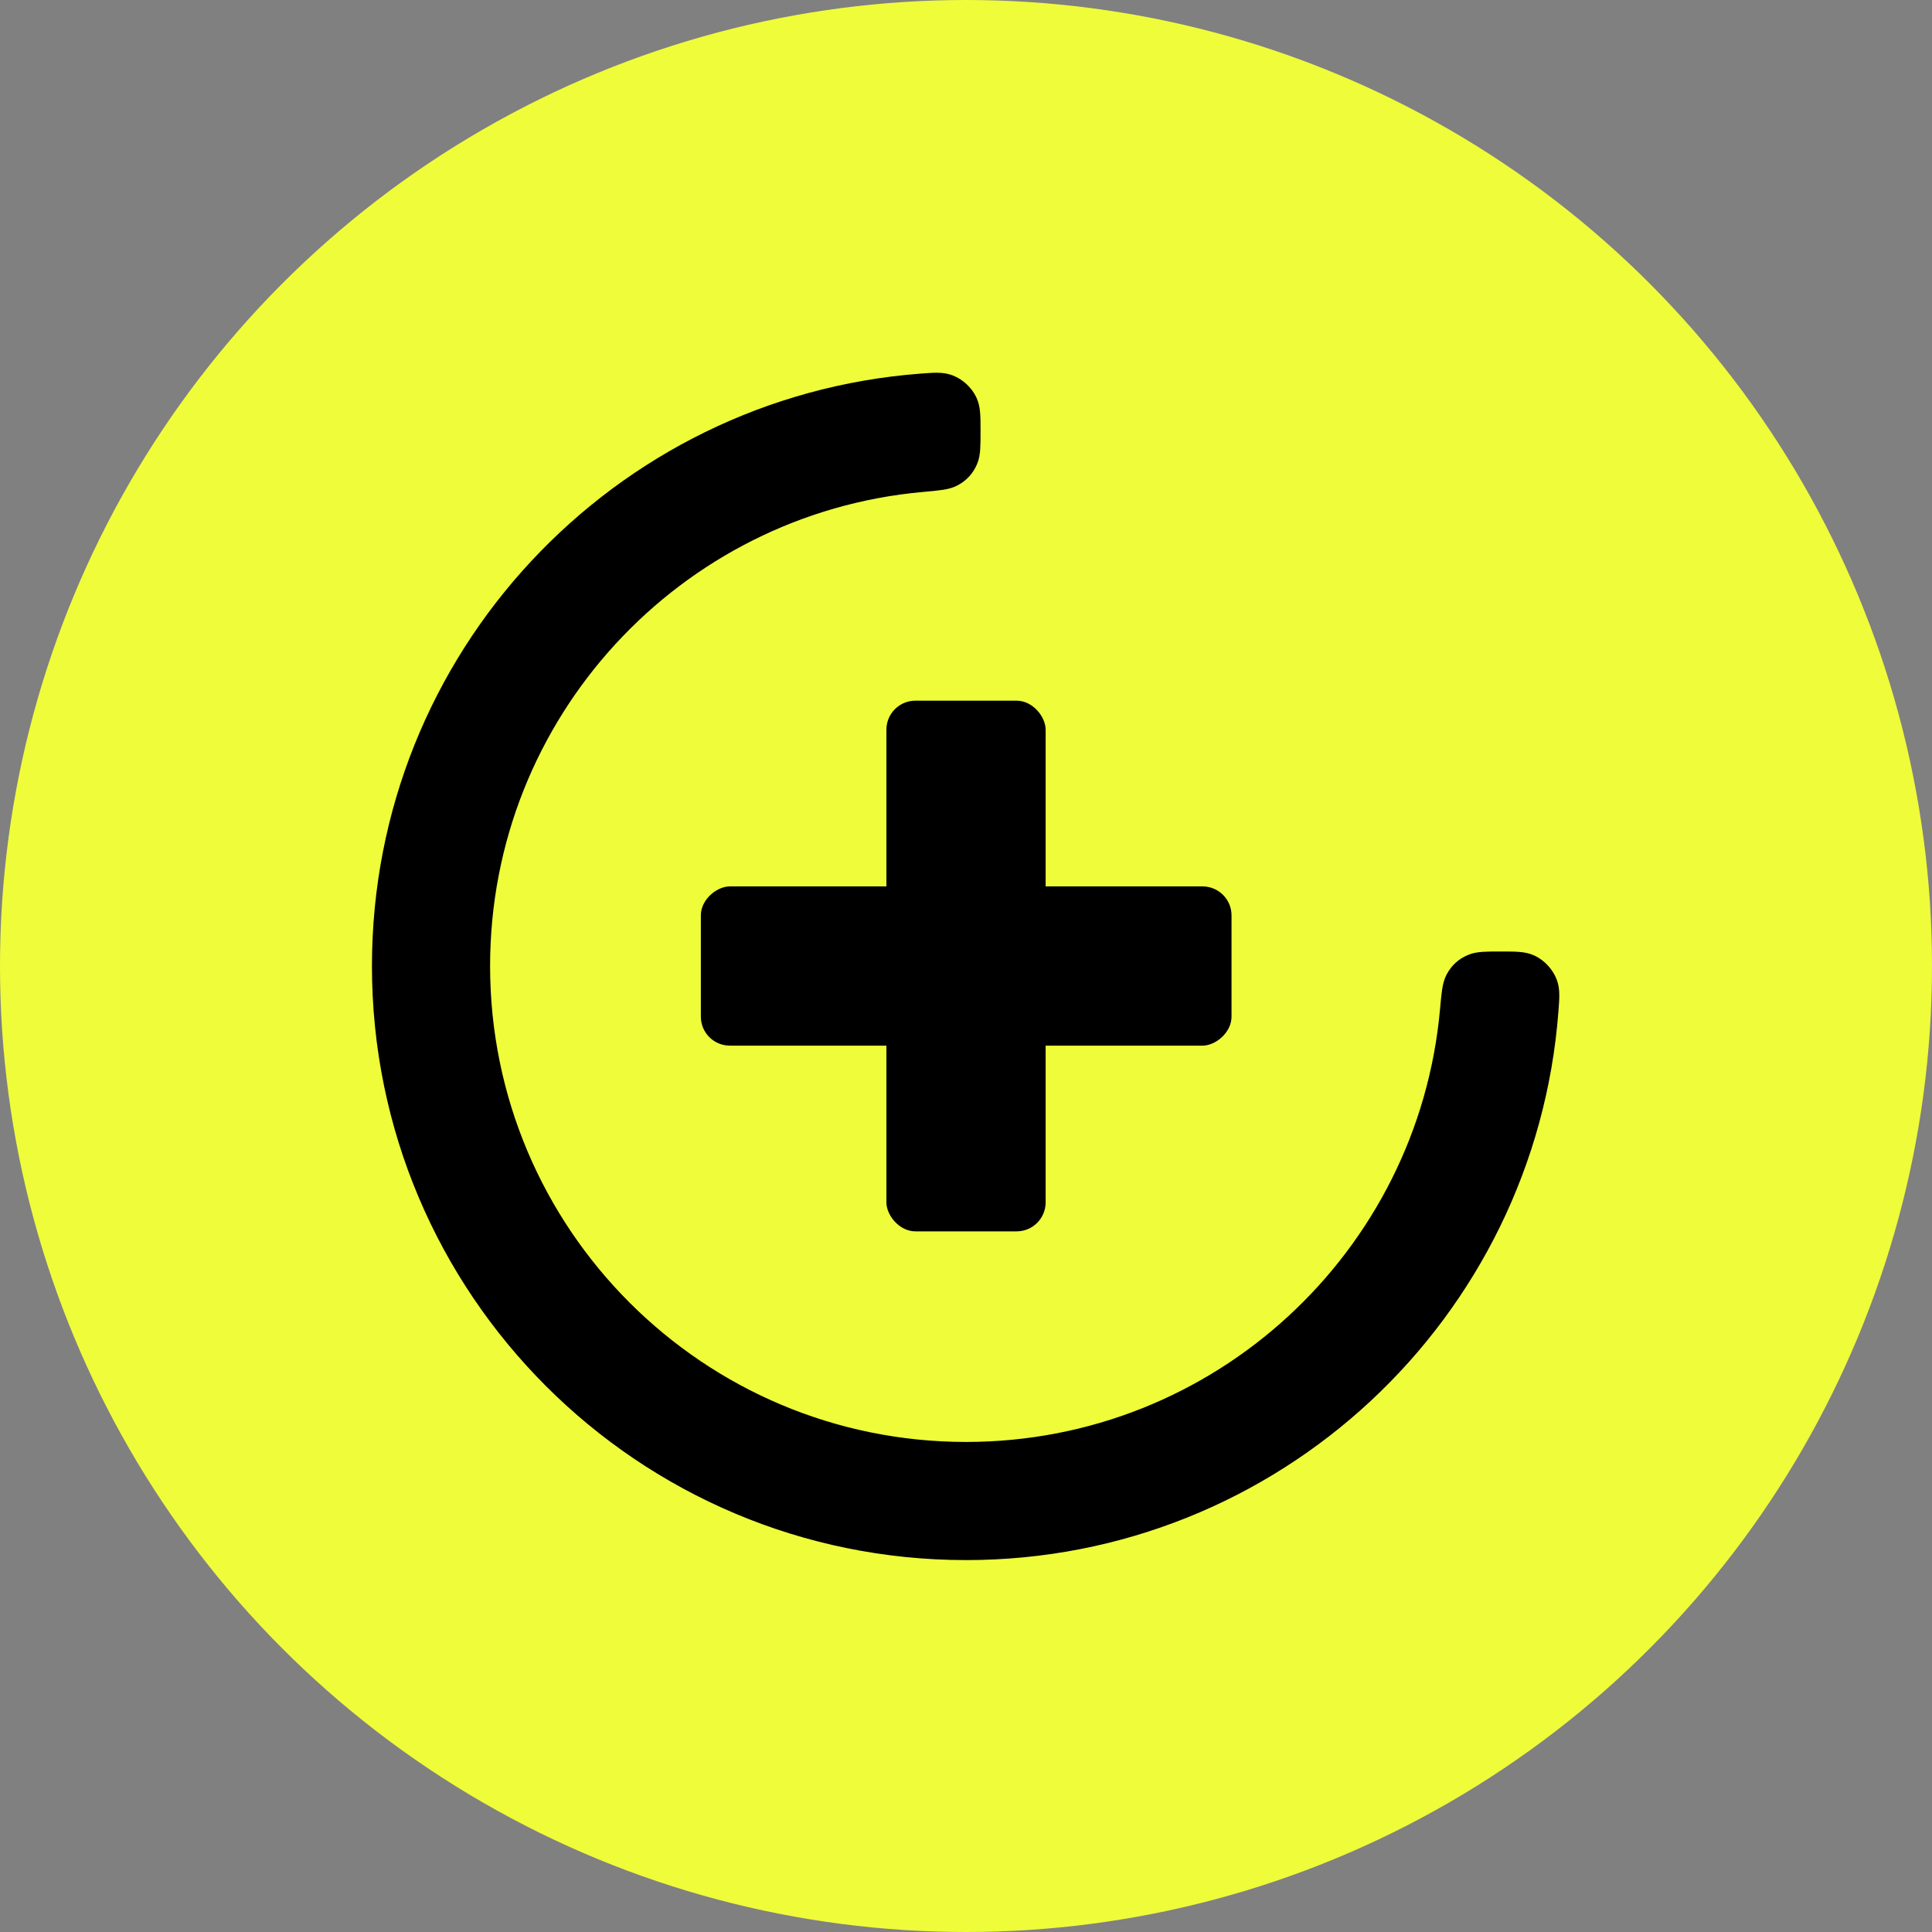
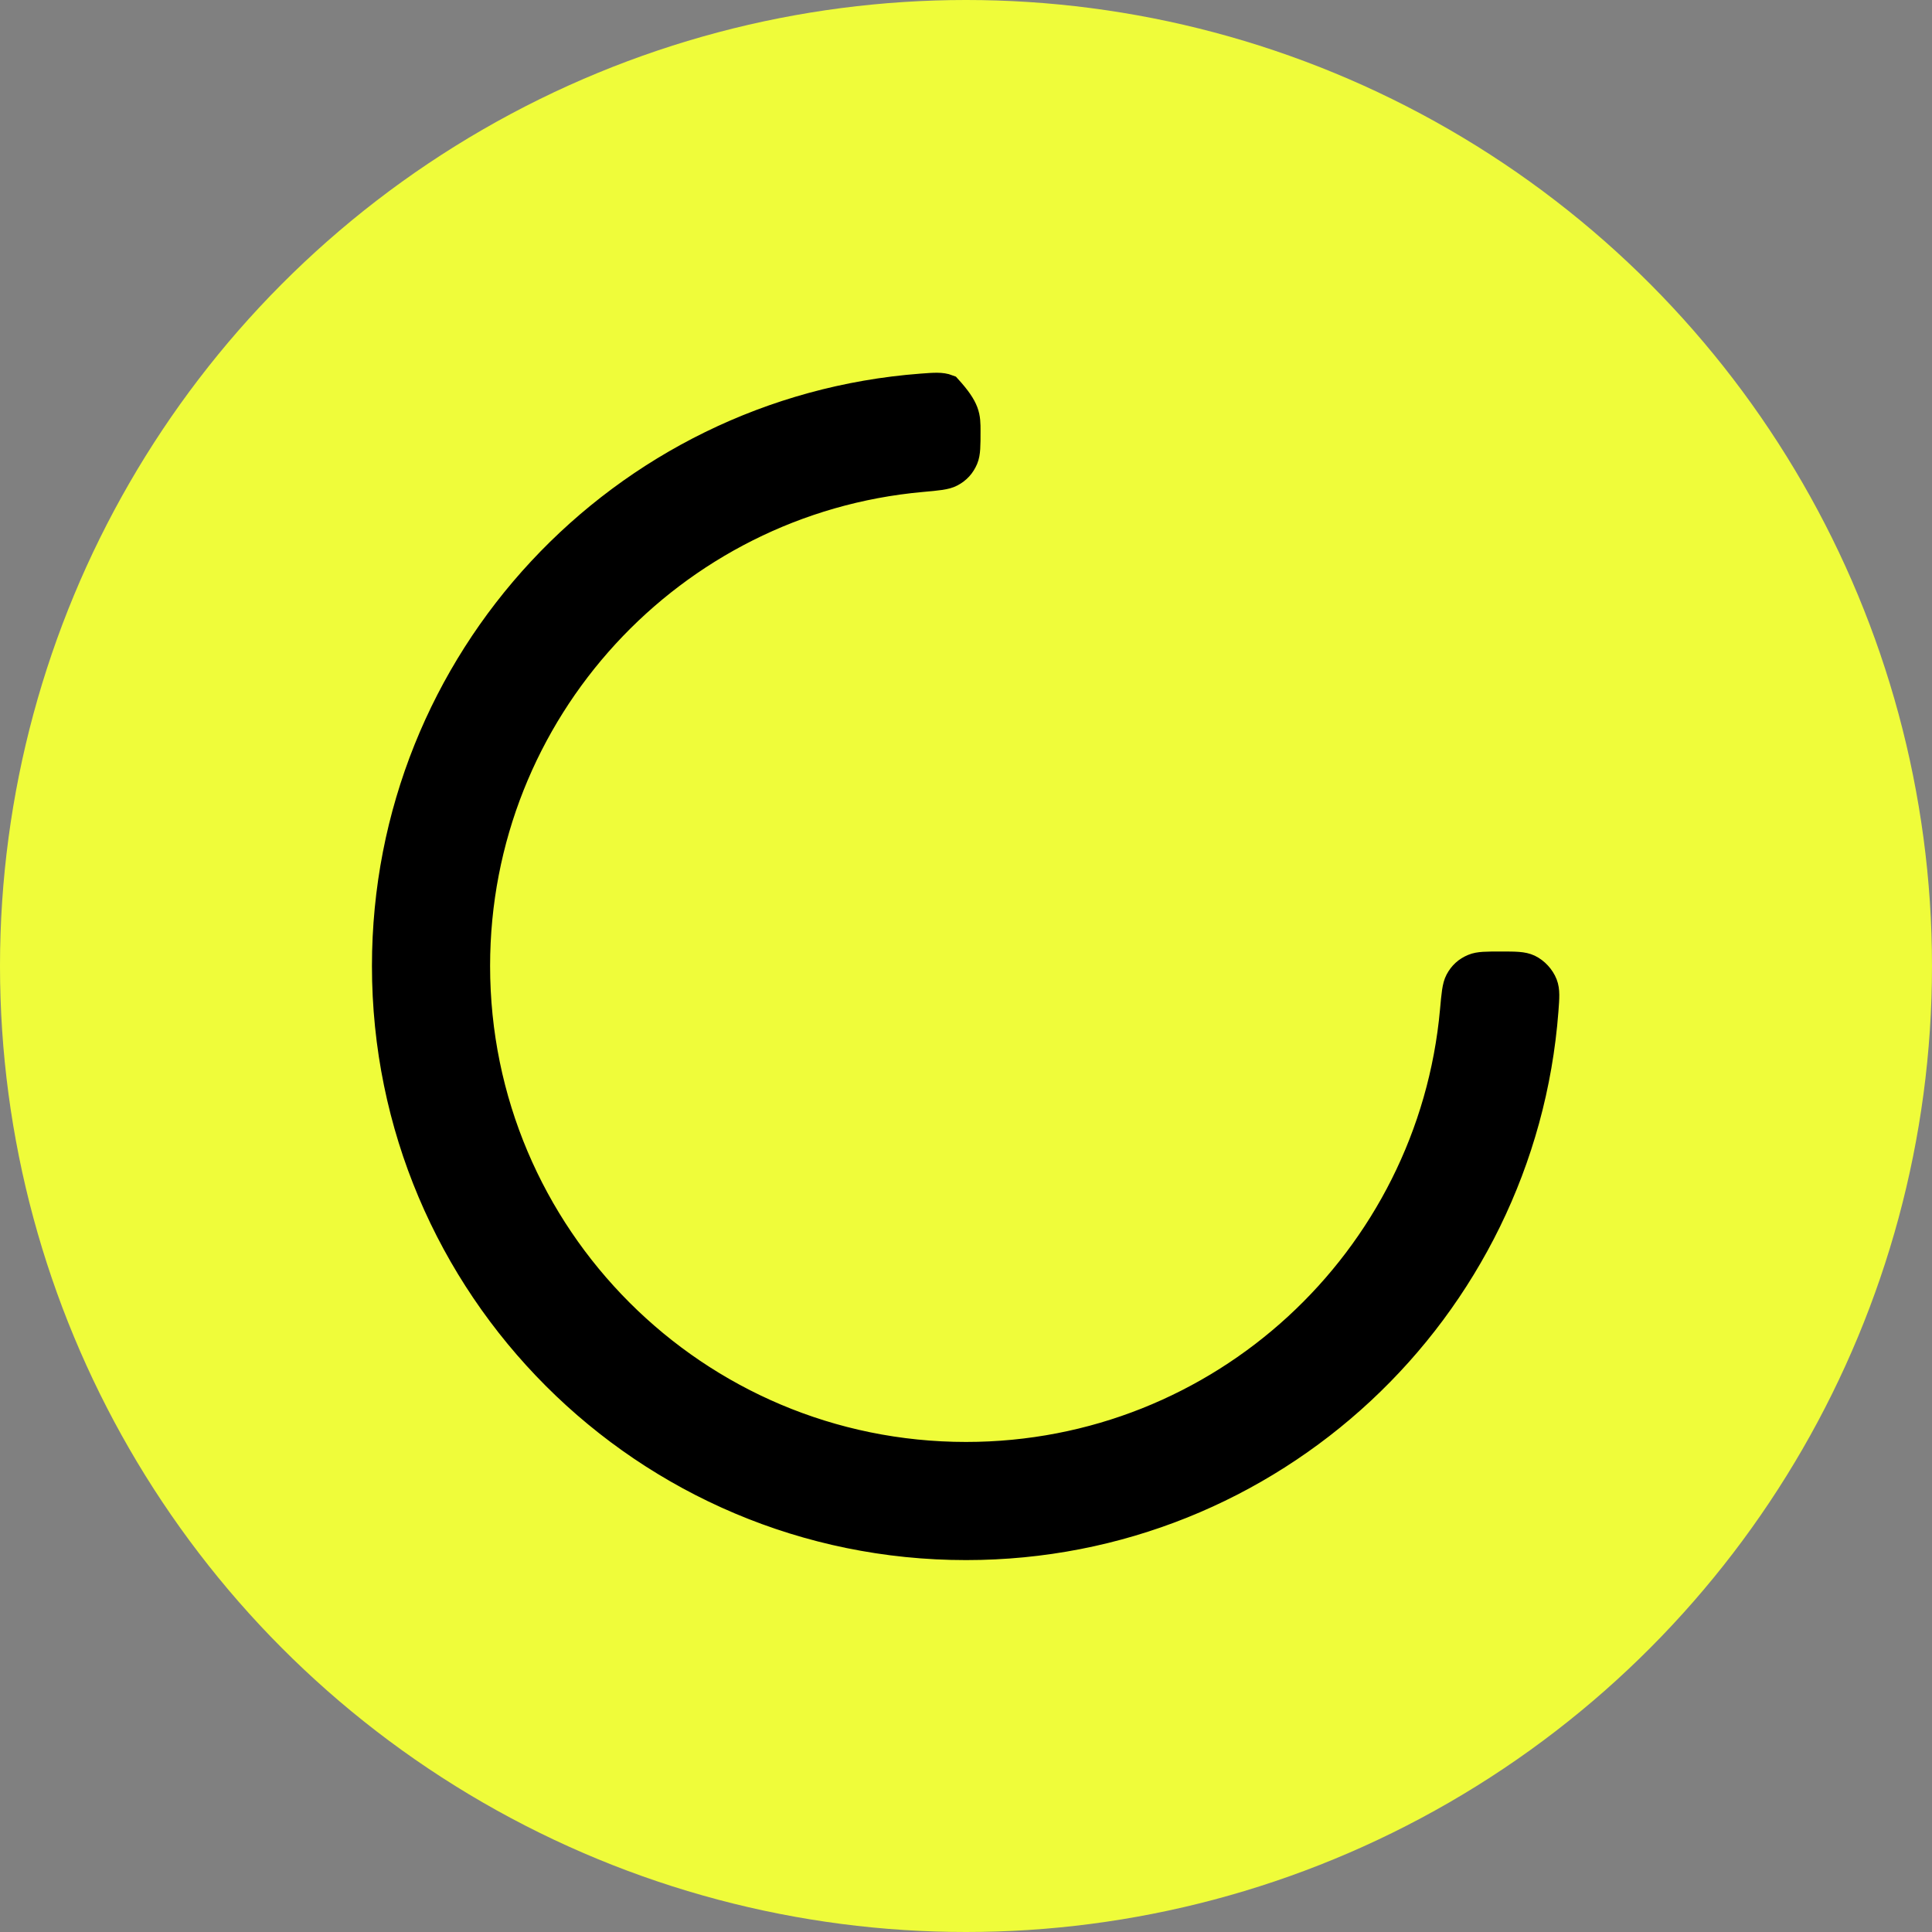
<svg xmlns="http://www.w3.org/2000/svg" width="46" height="46" viewBox="0 0 46 46" fill="none">
  <rect x="0" y="0" width="46" height="46" fill="#808080" stroke="none" />
  <g id="Group 1171274990">
    <circle id="Ellipse 3817" cx="23" cy="23" r="23" fill="#EFFC3A" />
    <g id="Optimize treatment - 24x24">
-       <path id="Ellipse 3784 (Stroke)" fill-rule="evenodd" clip-rule="evenodd" d="M23.001 34.677C29.092 34.677 34.094 30.012 34.63 24.061C34.664 23.68 34.682 23.489 34.747 23.366C34.826 23.217 34.933 23.119 35.089 23.054C35.217 23 35.391 23 35.739 23V23C36.081 23 36.252 23 36.393 23.066C36.545 23.139 36.68 23.285 36.741 23.442C36.797 23.587 36.785 23.745 36.761 24.061C36.218 31.187 30.265 36.8 23.001 36.8C15.379 36.8 9.201 30.621 9.201 23C9.201 15.735 14.814 9.782 21.939 9.24C22.255 9.216 22.413 9.204 22.559 9.26C22.716 9.32 22.862 9.455 22.934 9.608C23.001 9.748 23.001 9.919 23.001 10.261V10.261C23.001 10.609 23.001 10.784 22.947 10.912C22.881 11.067 22.784 11.174 22.635 11.253C22.512 11.319 22.321 11.336 21.94 11.37C15.988 11.906 11.324 16.908 11.324 23C11.324 29.449 16.552 34.677 23.001 34.677Z" fill="black" stroke="black" stroke-width="0.69" />
+       <path id="Ellipse 3784 (Stroke)" fill-rule="evenodd" clip-rule="evenodd" d="M23.001 34.677C29.092 34.677 34.094 30.012 34.63 24.061C34.664 23.68 34.682 23.489 34.747 23.366C34.826 23.217 34.933 23.119 35.089 23.054C35.217 23 35.391 23 35.739 23V23C36.081 23 36.252 23 36.393 23.066C36.545 23.139 36.68 23.285 36.741 23.442C36.797 23.587 36.785 23.745 36.761 24.061C36.218 31.187 30.265 36.8 23.001 36.8C15.379 36.8 9.201 30.621 9.201 23C9.201 15.735 14.814 9.782 21.939 9.24C22.255 9.216 22.413 9.204 22.559 9.26C23.001 9.748 23.001 9.919 23.001 10.261V10.261C23.001 10.609 23.001 10.784 22.947 10.912C22.881 11.067 22.784 11.174 22.635 11.253C22.512 11.319 22.321 11.336 21.94 11.37C15.988 11.906 11.324 16.908 11.324 23C11.324 29.449 16.552 34.677 23.001 34.677Z" fill="black" stroke="black" stroke-width="0.69" />
      <g id="Group 1171274908">
-         <rect id="Rectangle 206109" x="21.105" y="16.683" width="3.791" height="12.635" rx="0.69" fill="black" />
-         <rect id="Rectangle 206110" x="29.322" y="21.105" width="3.791" height="12.635" rx="0.69" transform="rotate(90 29.322 21.105)" fill="black" />
-       </g>
+         </g>
    </g>
  </g>
</svg>